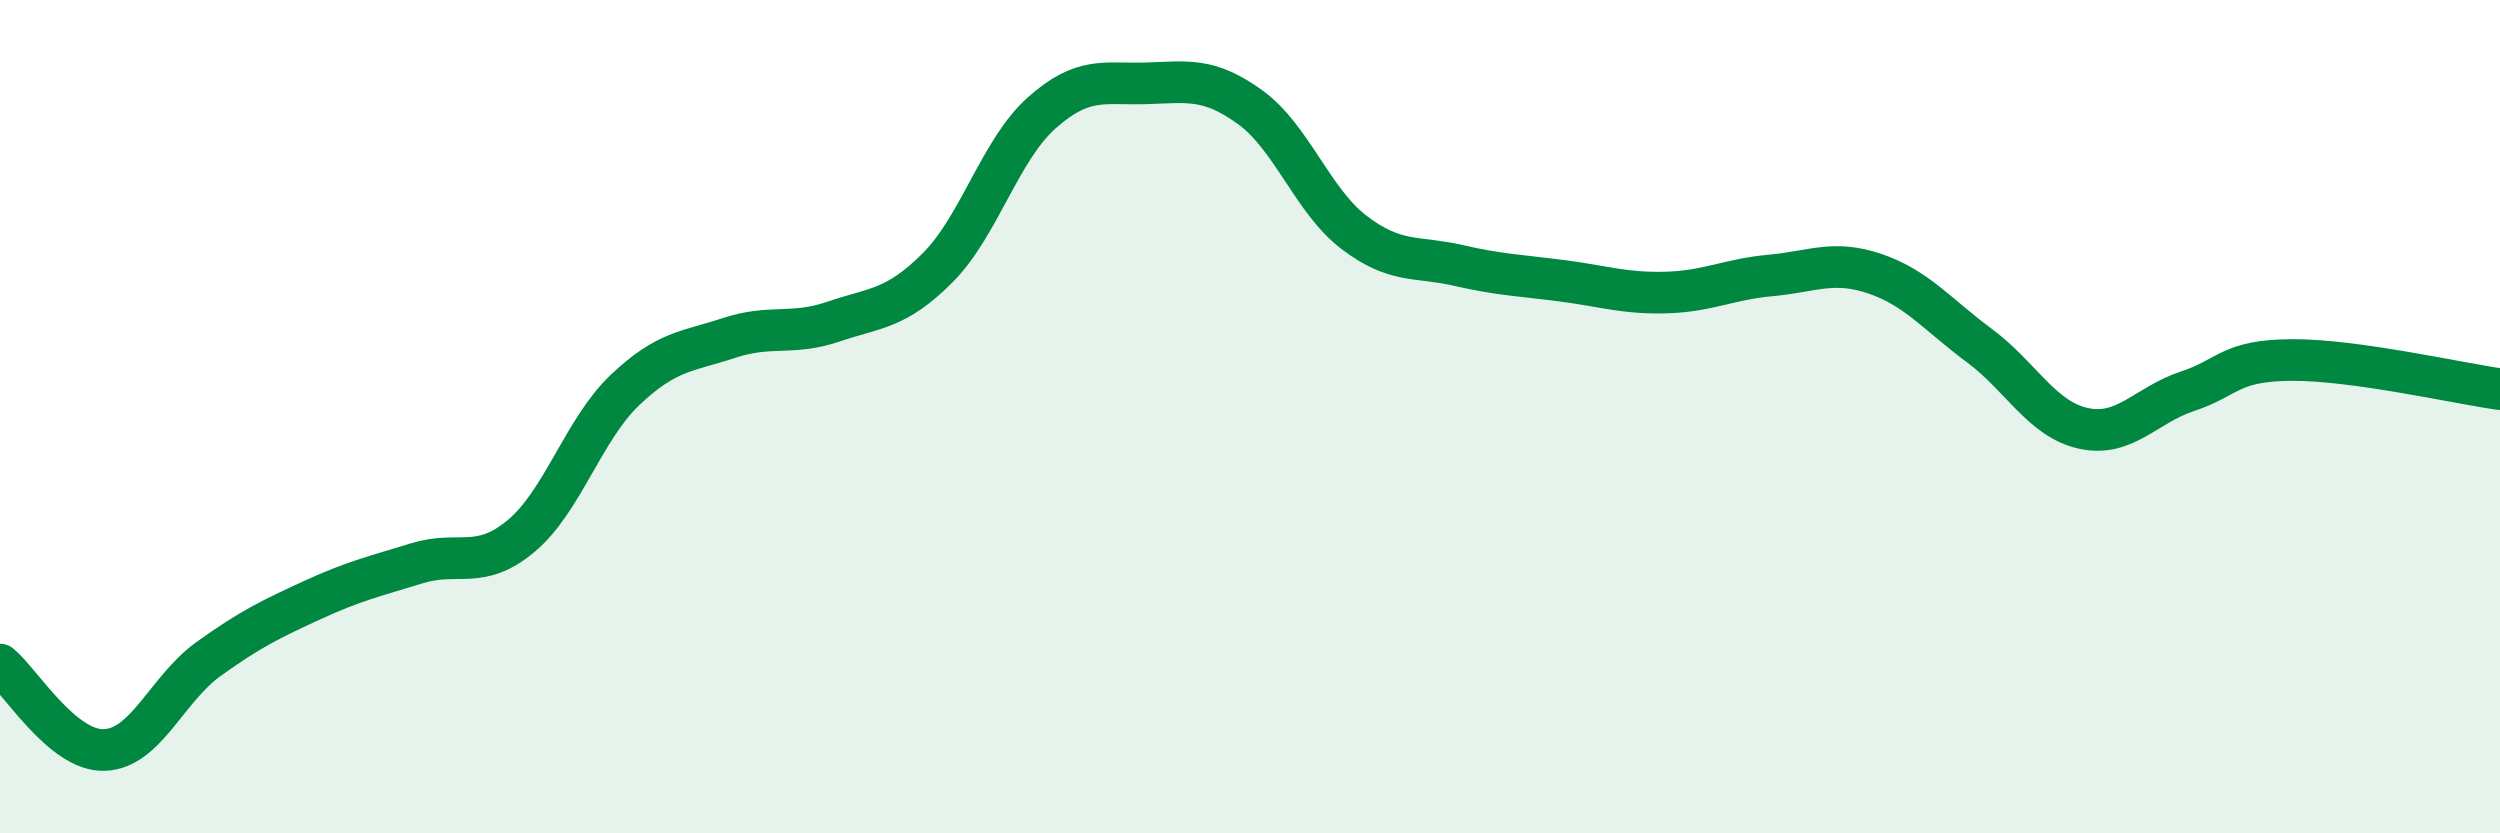
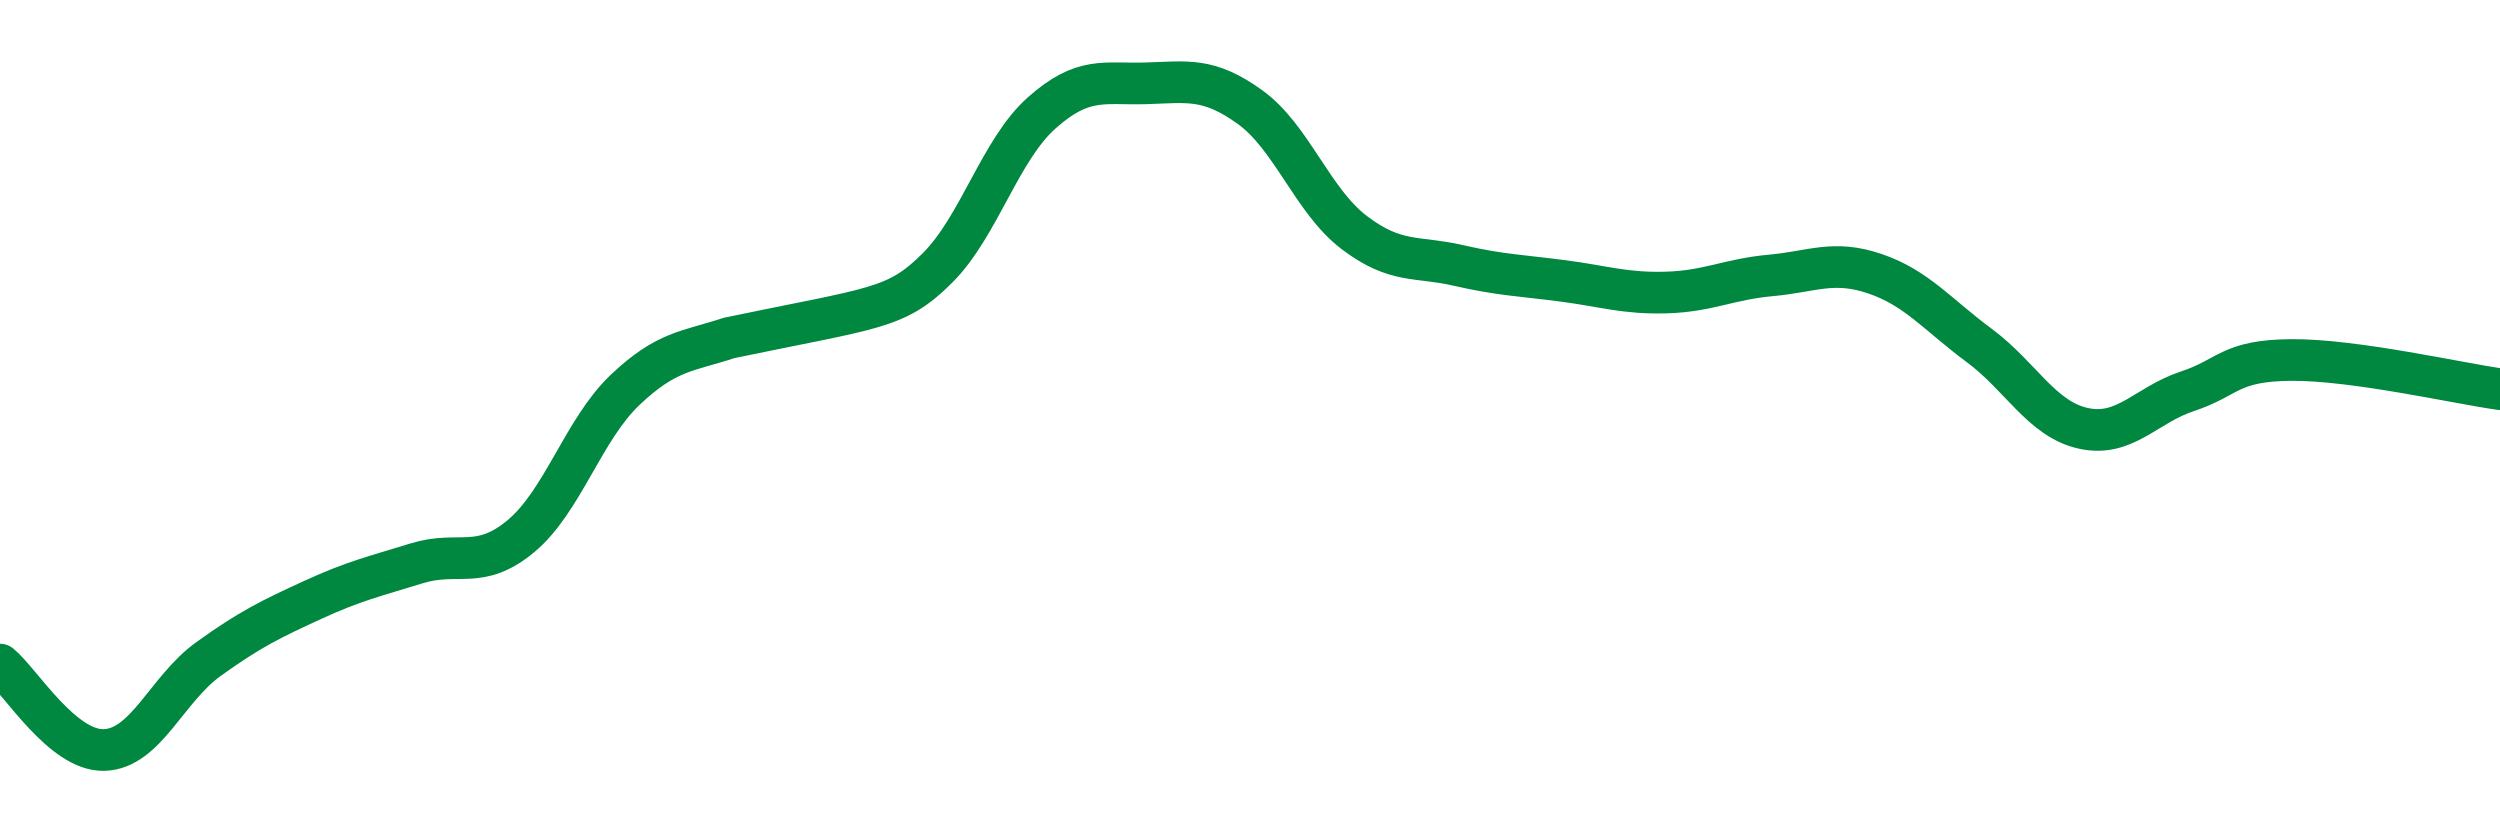
<svg xmlns="http://www.w3.org/2000/svg" width="60" height="20" viewBox="0 0 60 20">
-   <path d="M 0,15.95 C 0.5,16.36 1.5,18.03 2.5,18 C 3.5,17.97 4,16.54 5,15.82 C 6,15.1 6.5,14.86 7.5,14.4 C 8.5,13.94 9,13.83 10,13.52 C 11,13.21 11.5,13.7 12.5,12.87 C 13.5,12.04 14,10.31 15,9.36 C 16,8.41 16.5,8.44 17.5,8.11 C 18.5,7.78 19,8.06 20,7.72 C 21,7.38 21.5,7.43 22.5,6.43 C 23.5,5.43 24,3.6 25,2.71 C 26,1.82 26.5,2.03 27.5,2 C 28.5,1.97 29,1.85 30,2.57 C 31,3.29 31.5,4.82 32.5,5.58 C 33.5,6.34 34,6.14 35,6.37 C 36,6.6 36.5,6.61 37.5,6.74 C 38.5,6.87 39,7.05 40,7.02 C 41,6.99 41.5,6.7 42.5,6.61 C 43.5,6.52 44,6.23 45,6.57 C 46,6.91 46.5,7.55 47.5,8.29 C 48.5,9.03 49,10.06 50,10.28 C 51,10.5 51.5,9.72 52.5,9.39 C 53.5,9.06 53.5,8.65 55,8.64 C 56.5,8.63 59,9.2 60,9.34L60 20L0 20Z" fill="#008740" opacity="0.1" stroke-linecap="round" stroke-linejoin="round" />
-   <path d="M 0,15.95 C 0.5,16.36 1.5,18.03 2.5,18 C 3.5,17.97 4,16.54 5,15.82 C 6,15.1 6.5,14.86 7.5,14.4 C 8.5,13.94 9,13.83 10,13.52 C 11,13.21 11.5,13.7 12.5,12.87 C 13.5,12.04 14,10.31 15,9.36 C 16,8.41 16.5,8.44 17.5,8.11 C 18.5,7.78 19,8.06 20,7.72 C 21,7.38 21.5,7.43 22.5,6.43 C 23.5,5.43 24,3.6 25,2.71 C 26,1.82 26.5,2.03 27.5,2 C 28.5,1.97 29,1.85 30,2.57 C 31,3.29 31.5,4.82 32.5,5.58 C 33.5,6.34 34,6.14 35,6.37 C 36,6.6 36.5,6.61 37.5,6.74 C 38.5,6.87 39,7.05 40,7.02 C 41,6.99 41.5,6.7 42.5,6.61 C 43.5,6.52 44,6.23 45,6.57 C 46,6.91 46.5,7.55 47.5,8.29 C 48.5,9.03 49,10.06 50,10.28 C 51,10.5 51.5,9.72 52.5,9.39 C 53.5,9.06 53.5,8.65 55,8.64 C 56.5,8.63 59,9.2 60,9.34" stroke="#008740" stroke-width="1" fill="none" stroke-linecap="round" stroke-linejoin="round" />
+   <path d="M 0,15.95 C 0.5,16.36 1.5,18.03 2.5,18 C 3.5,17.97 4,16.54 5,15.82 C 6,15.1 6.5,14.86 7.5,14.4 C 8.5,13.94 9,13.83 10,13.52 C 11,13.21 11.5,13.7 12.5,12.87 C 13.5,12.04 14,10.31 15,9.36 C 16,8.41 16.5,8.44 17.5,8.11 C 21,7.38 21.5,7.43 22.5,6.43 C 23.5,5.43 24,3.6 25,2.71 C 26,1.82 26.5,2.03 27.5,2 C 28.5,1.97 29,1.85 30,2.57 C 31,3.29 31.5,4.82 32.5,5.58 C 33.5,6.34 34,6.14 35,6.37 C 36,6.6 36.5,6.61 37.5,6.74 C 38.5,6.87 39,7.05 40,7.02 C 41,6.99 41.5,6.7 42.5,6.61 C 43.5,6.52 44,6.23 45,6.57 C 46,6.91 46.5,7.55 47.5,8.29 C 48.5,9.03 49,10.06 50,10.28 C 51,10.5 51.5,9.72 52.5,9.39 C 53.5,9.06 53.5,8.65 55,8.64 C 56.5,8.63 59,9.2 60,9.34" stroke="#008740" stroke-width="1" fill="none" stroke-linecap="round" stroke-linejoin="round" />
</svg>